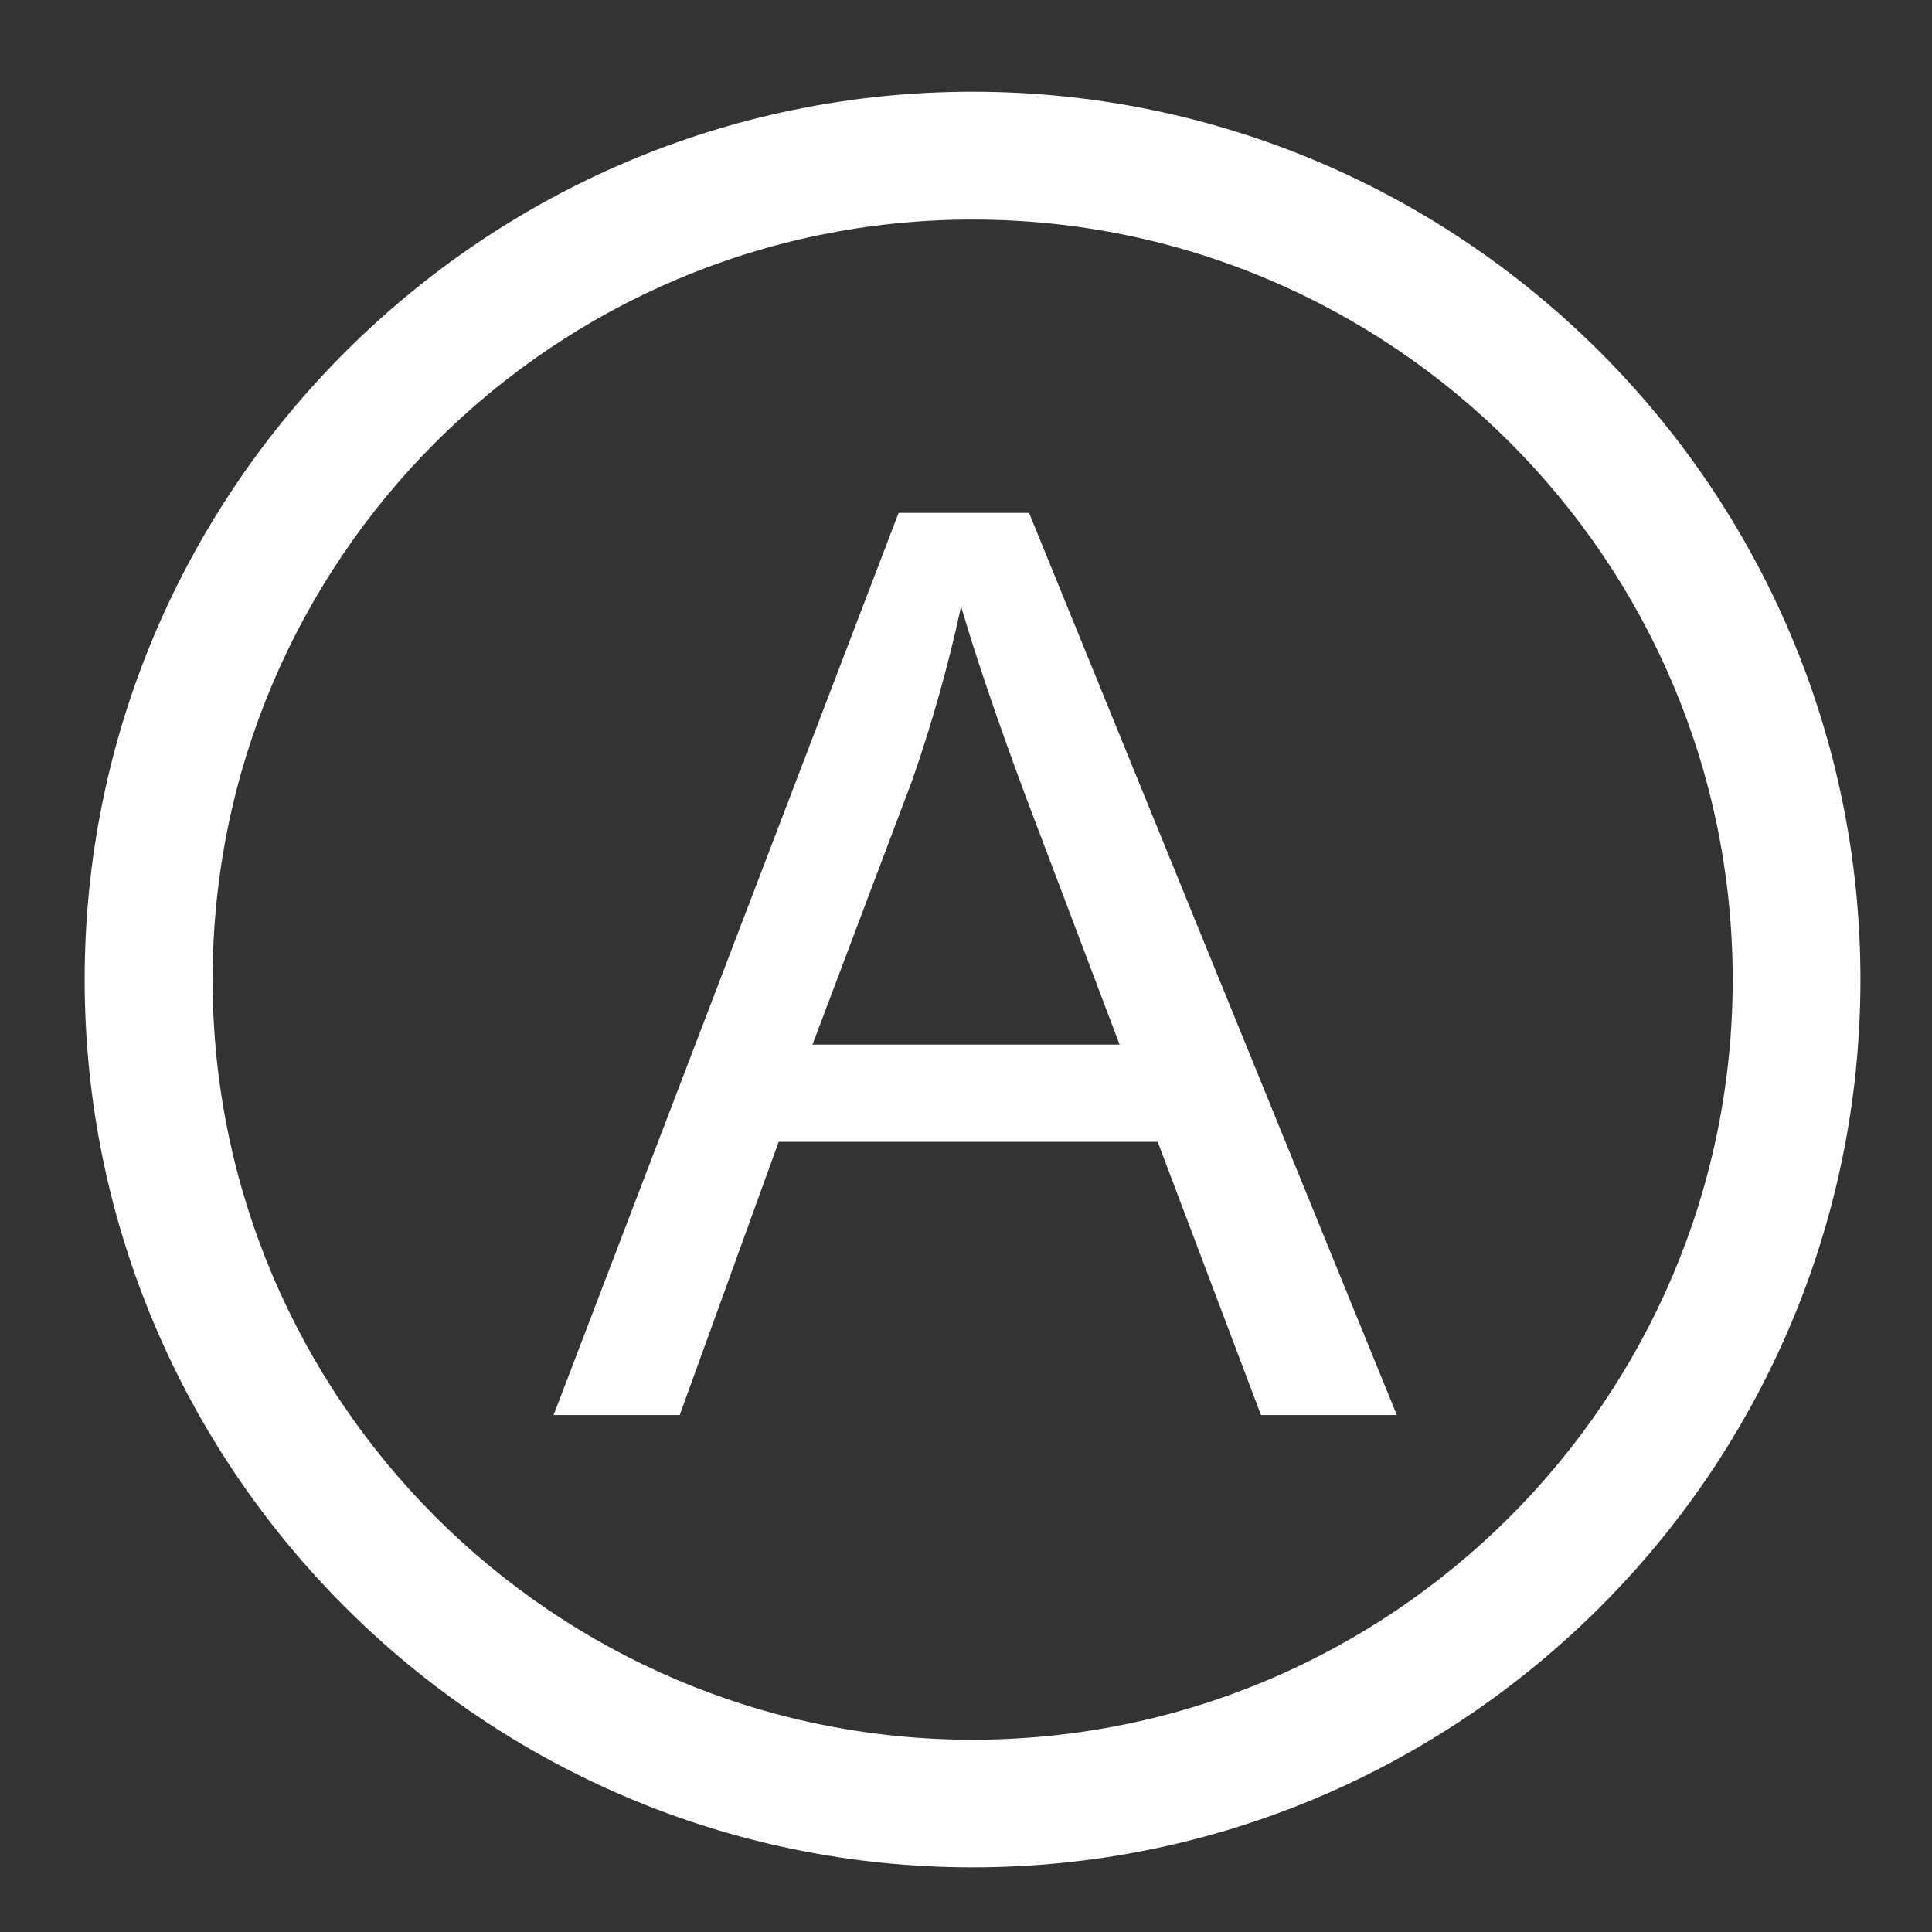
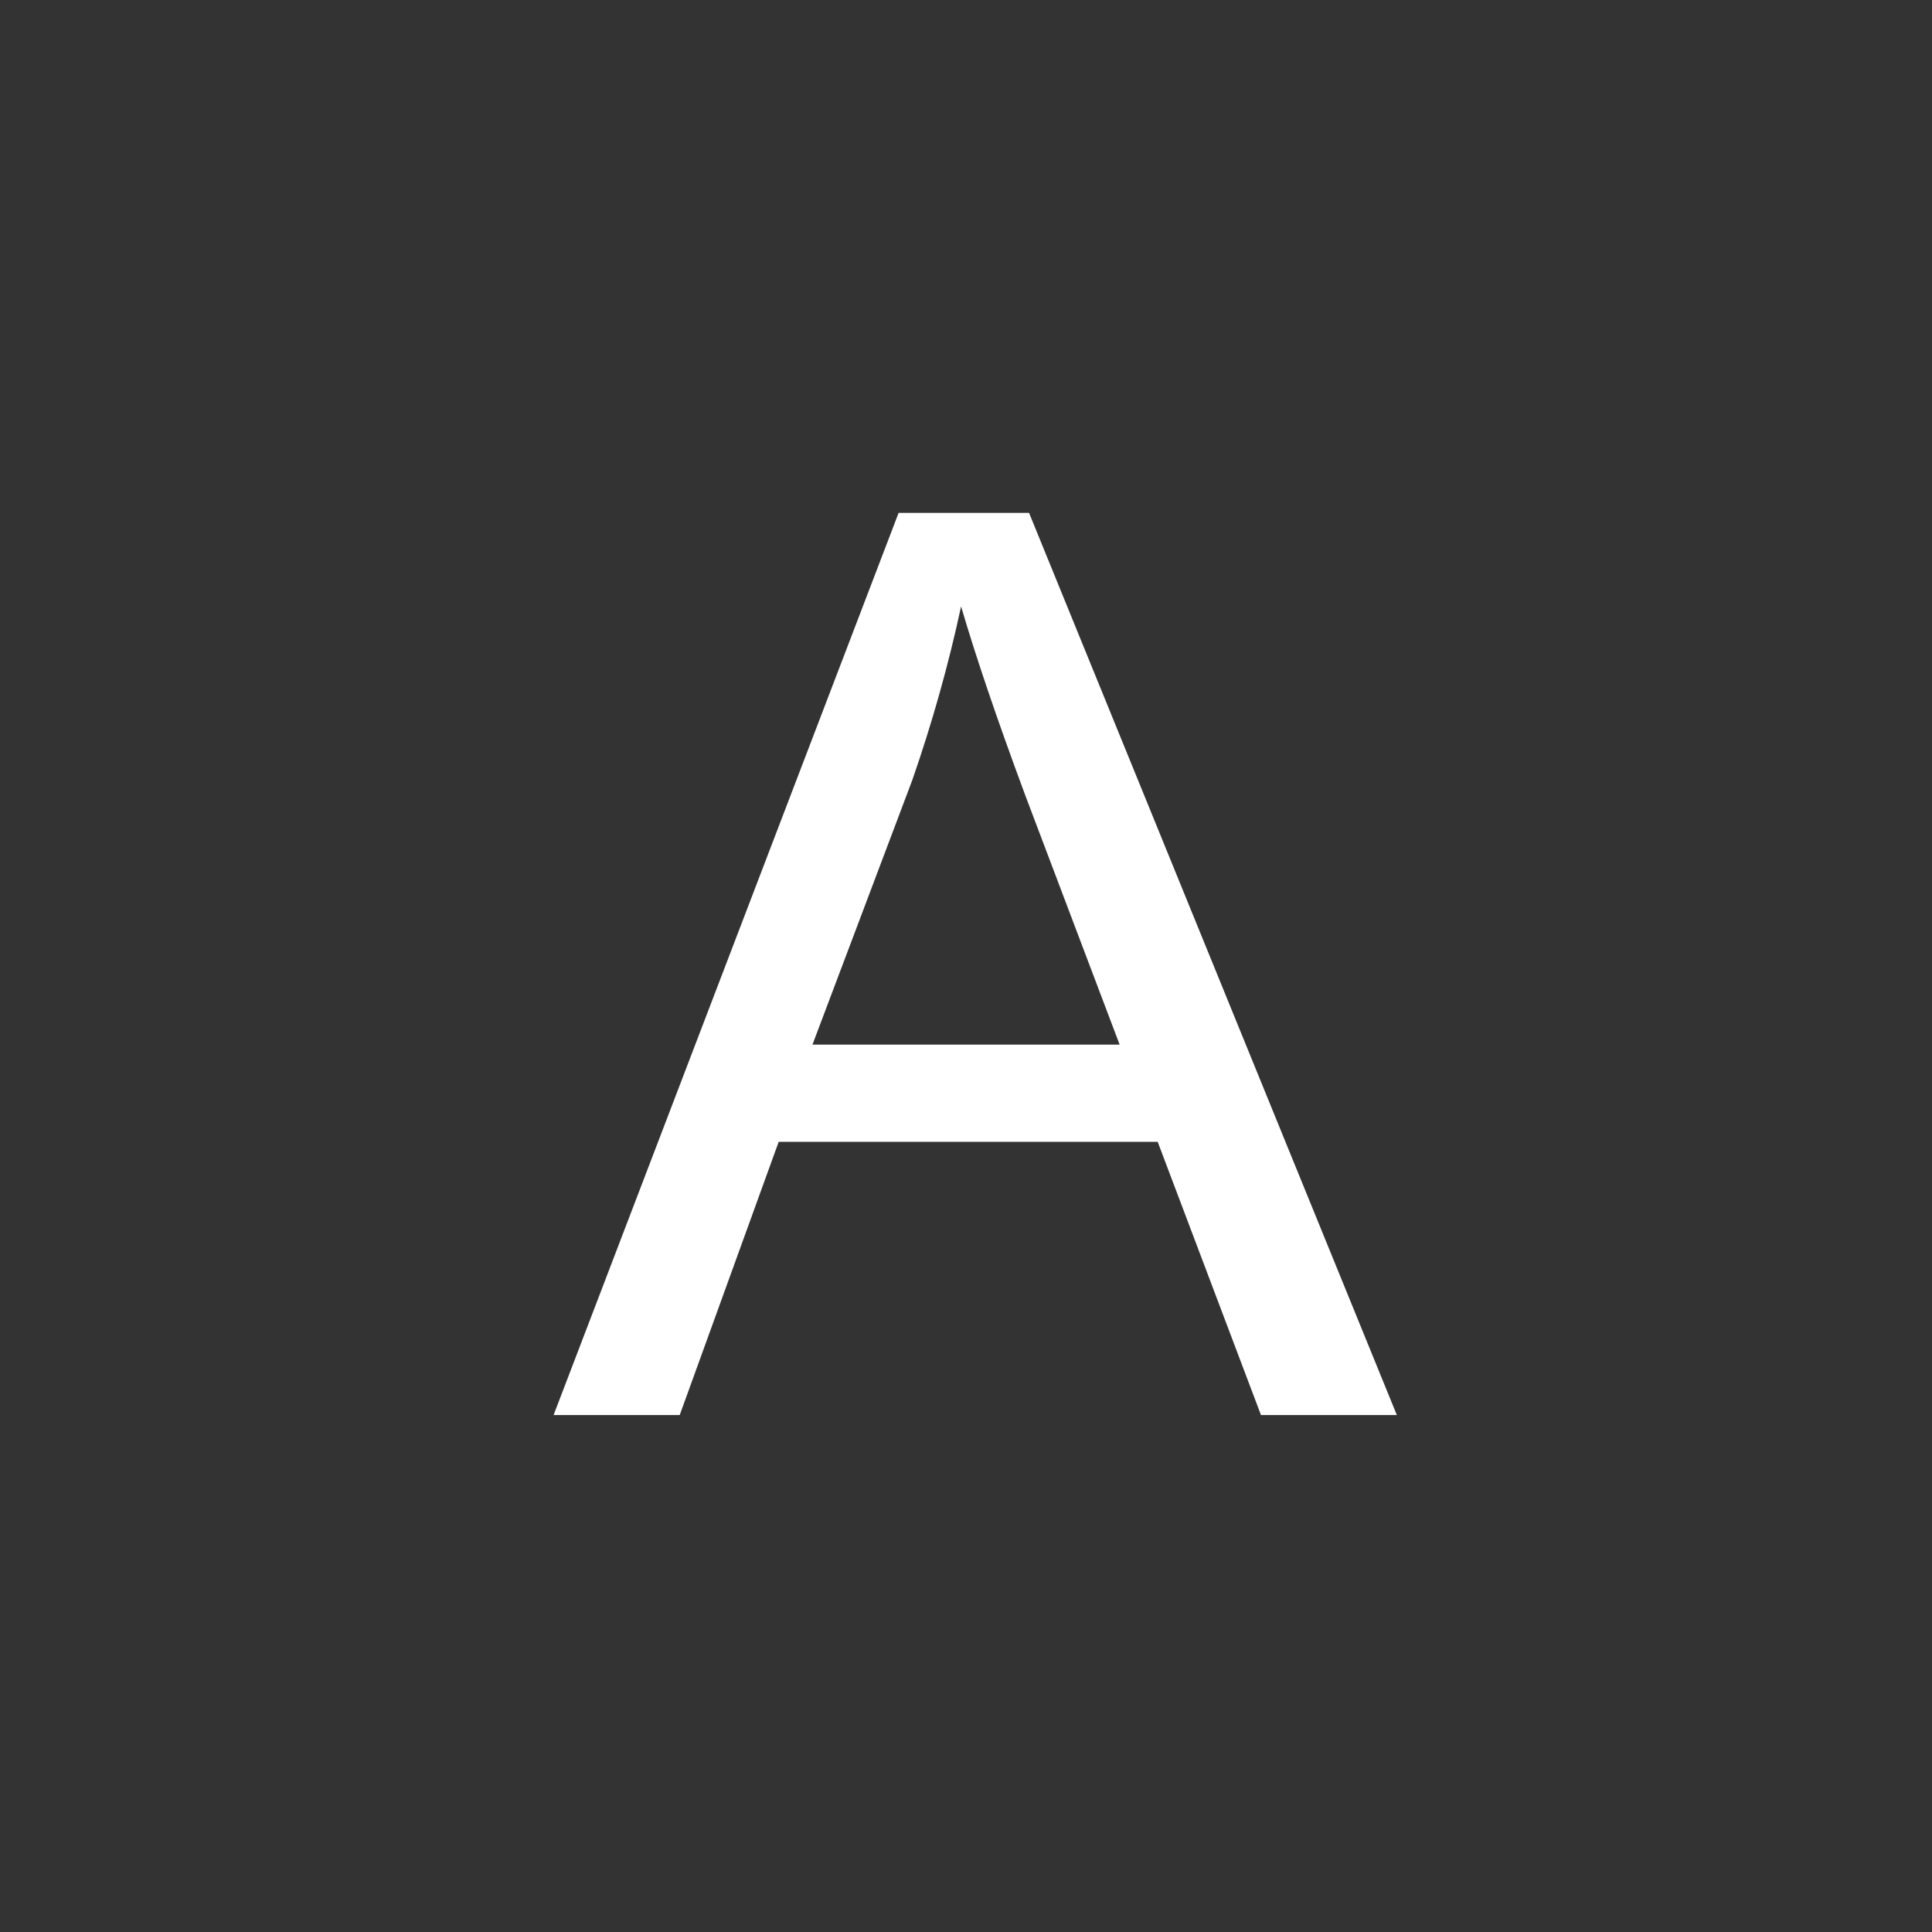
<svg xmlns="http://www.w3.org/2000/svg" xml:space="preserve" width="50px" height="50px" style="shape-rendering:geometricPrecision; text-rendering:geometricPrecision; image-rendering:optimizeQuality; fill-rule:evenodd; clip-rule:evenodd" viewBox="0 0 50 50">
  <rect x="0" y="0" width="50" height="50" fill="#333333" stroke="none" />
  <defs>
    <style type="text/css">
   
    .fil0 {fill:white;fill-rule:nonzero}
   
  </style>
  </defs>
  <g id="Vrstva_x0020_1">
    <g id="_111425480">
-       <path id="_77311936" class="fil0" d="M5.502 25.353c0,-10.848 8.822,-19.671 19.667,-19.671 10.849,0 19.673,8.823 19.673,19.671 0,10.841 -8.824,19.671 -19.673,19.671 -10.845,0 -19.667,-8.83 -19.667,-19.671zm19.667 22.974c12.67,0 22.979,-10.305 22.979,-22.974 0,-12.67 -10.309,-22.979 -22.979,-22.979 -12.666,0 -22.978,10.309 -22.978,22.979 0,12.669 10.311,22.974 22.978,22.974z" />
      <path id="_76151152" class="fil0" d="M14.327 36.621l8.929 -23.348 3.376 0 9.518 23.348 -3.516 0 -2.673 -7.07 -9.809 0 -2.561 7.07 -3.263 0zm6.699 -9.586l7.95 0 -2.446 -6.462c-0.73,-1.969 -1.282,-3.594 -1.657,-4.879 -0.326,1.515 -0.748,3.014 -1.264,4.498l-2.583 6.844z" />
    </g>
  </g>
</svg>